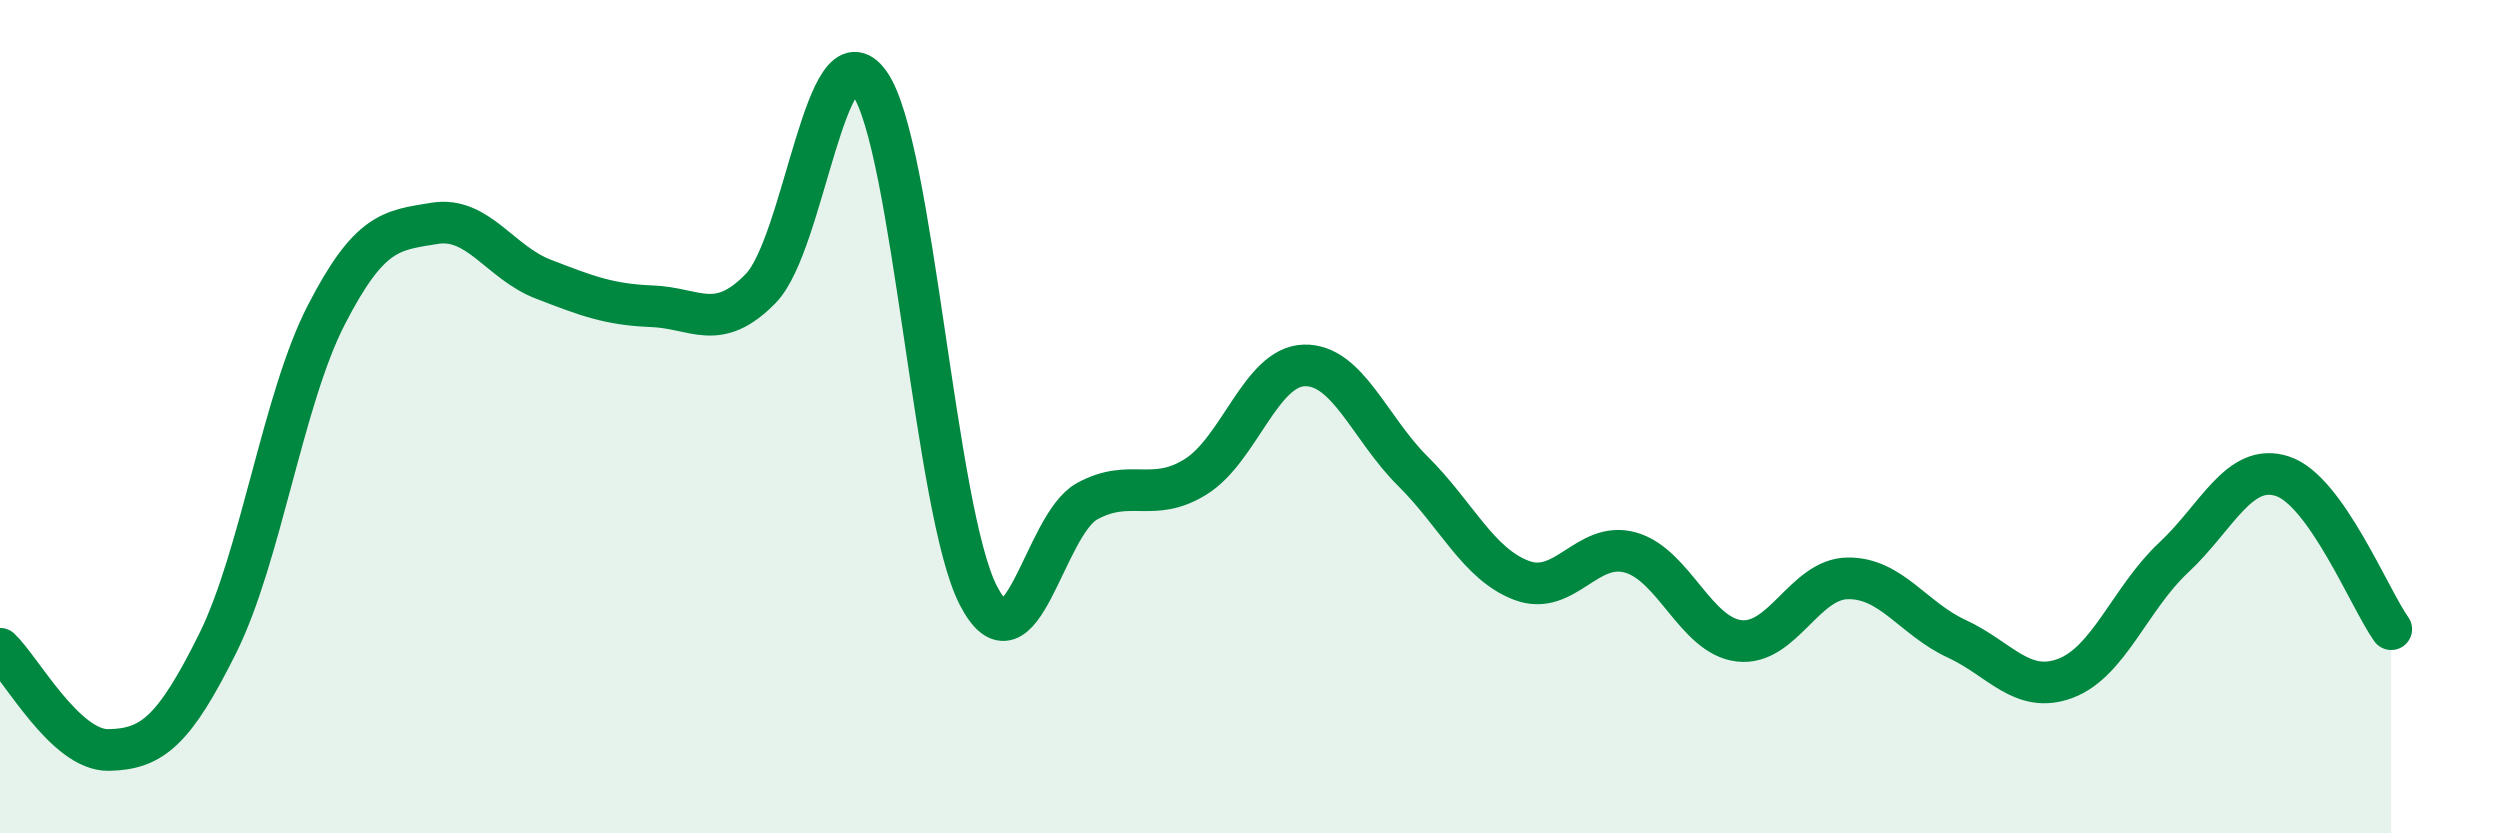
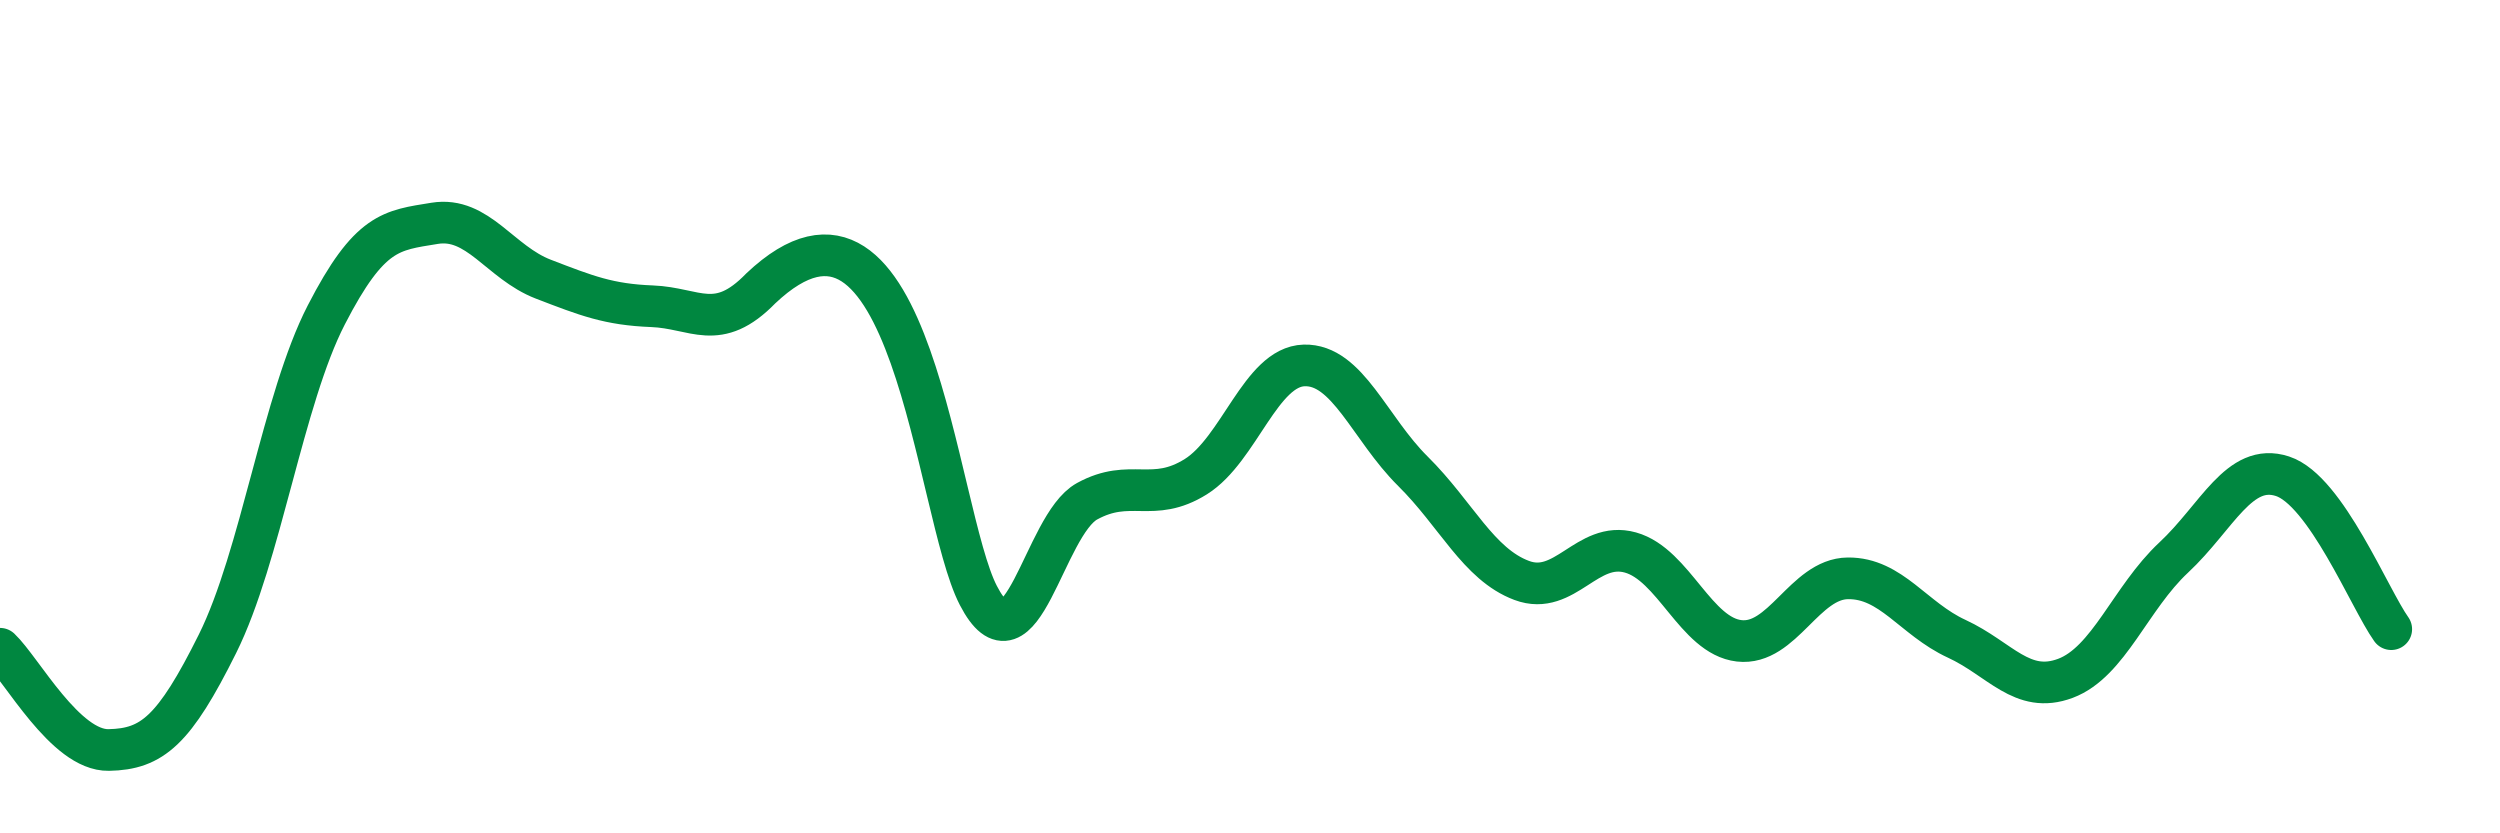
<svg xmlns="http://www.w3.org/2000/svg" width="60" height="20" viewBox="0 0 60 20">
-   <path d="M 0,15.57 C 0.52,16.06 1.57,18.02 2.61,18 C 3.65,17.98 4.18,17.54 5.22,15.45 C 6.26,13.36 6.79,9.58 7.83,7.56 C 8.87,5.54 9.39,5.53 10.43,5.36 C 11.47,5.19 12,6.3 13.04,6.7 C 14.08,7.1 14.61,7.31 15.65,7.35 C 16.69,7.39 17.22,7.99 18.26,6.92 C 19.3,5.85 19.83,0.53 20.87,2 C 21.91,3.47 22.44,12.28 23.48,14.29 C 24.52,16.3 25.05,12.6 26.09,12.03 C 27.13,11.46 27.66,12.09 28.7,11.44 C 29.74,10.79 30.26,8.8 31.3,8.77 C 32.34,8.74 32.87,10.28 33.91,11.31 C 34.95,12.34 35.48,13.54 36.52,13.93 C 37.56,14.32 38.09,12.97 39.13,13.26 C 40.17,13.55 40.7,15.26 41.74,15.38 C 42.78,15.5 43.31,13.89 44.35,13.88 C 45.39,13.87 45.92,14.85 46.96,15.33 C 48,15.81 48.53,16.67 49.57,16.28 C 50.61,15.89 51.13,14.35 52.17,13.38 C 53.21,12.41 53.74,11.09 54.78,11.43 C 55.82,11.77 56.87,14.37 57.39,15.1L57.39 20L0 20Z" fill="#008740" opacity="0.1" stroke-linecap="round" stroke-linejoin="round" />
-   <path d="M 0,15.57 C 0.52,16.06 1.57,18.02 2.61,18 C 3.65,17.98 4.18,17.54 5.22,15.45 C 6.26,13.36 6.79,9.58 7.83,7.56 C 8.87,5.54 9.39,5.53 10.43,5.36 C 11.47,5.19 12,6.3 13.04,6.7 C 14.08,7.1 14.61,7.31 15.65,7.35 C 16.69,7.39 17.22,7.99 18.26,6.92 C 19.3,5.85 19.83,0.53 20.87,2 C 21.91,3.47 22.44,12.28 23.48,14.29 C 24.52,16.3 25.05,12.6 26.09,12.03 C 27.13,11.46 27.66,12.09 28.7,11.44 C 29.74,10.79 30.26,8.8 31.3,8.77 C 32.34,8.74 32.87,10.28 33.91,11.31 C 34.95,12.34 35.48,13.54 36.52,13.93 C 37.56,14.32 38.09,12.97 39.13,13.26 C 40.17,13.55 40.7,15.26 41.74,15.38 C 42.78,15.5 43.31,13.89 44.35,13.88 C 45.39,13.87 45.92,14.85 46.96,15.33 C 48,15.81 48.53,16.67 49.57,16.28 C 50.61,15.89 51.13,14.35 52.17,13.38 C 53.21,12.41 53.74,11.09 54.78,11.43 C 55.82,11.77 56.87,14.37 57.39,15.1" stroke="#008740" stroke-width="1" fill="none" stroke-linecap="round" stroke-linejoin="round" />
+   <path d="M 0,15.57 C 0.52,16.06 1.57,18.02 2.61,18 C 3.65,17.98 4.18,17.54 5.22,15.45 C 6.26,13.36 6.79,9.58 7.83,7.56 C 8.87,5.54 9.39,5.53 10.43,5.36 C 11.47,5.19 12,6.3 13.04,6.7 C 14.08,7.1 14.61,7.31 15.65,7.35 C 16.69,7.39 17.22,7.99 18.26,6.92 C 21.91,3.47 22.44,12.28 23.48,14.29 C 24.52,16.3 25.05,12.6 26.09,12.03 C 27.13,11.46 27.66,12.09 28.7,11.44 C 29.74,10.79 30.26,8.8 31.3,8.77 C 32.34,8.74 32.87,10.28 33.91,11.31 C 34.95,12.34 35.48,13.54 36.52,13.93 C 37.56,14.32 38.09,12.97 39.13,13.26 C 40.17,13.55 40.7,15.26 41.74,15.38 C 42.78,15.5 43.31,13.89 44.35,13.88 C 45.39,13.87 45.92,14.85 46.96,15.33 C 48,15.81 48.53,16.67 49.57,16.28 C 50.61,15.89 51.13,14.35 52.17,13.38 C 53.21,12.41 53.74,11.09 54.78,11.43 C 55.82,11.77 56.87,14.37 57.39,15.1" stroke="#008740" stroke-width="1" fill="none" stroke-linecap="round" stroke-linejoin="round" />
</svg>